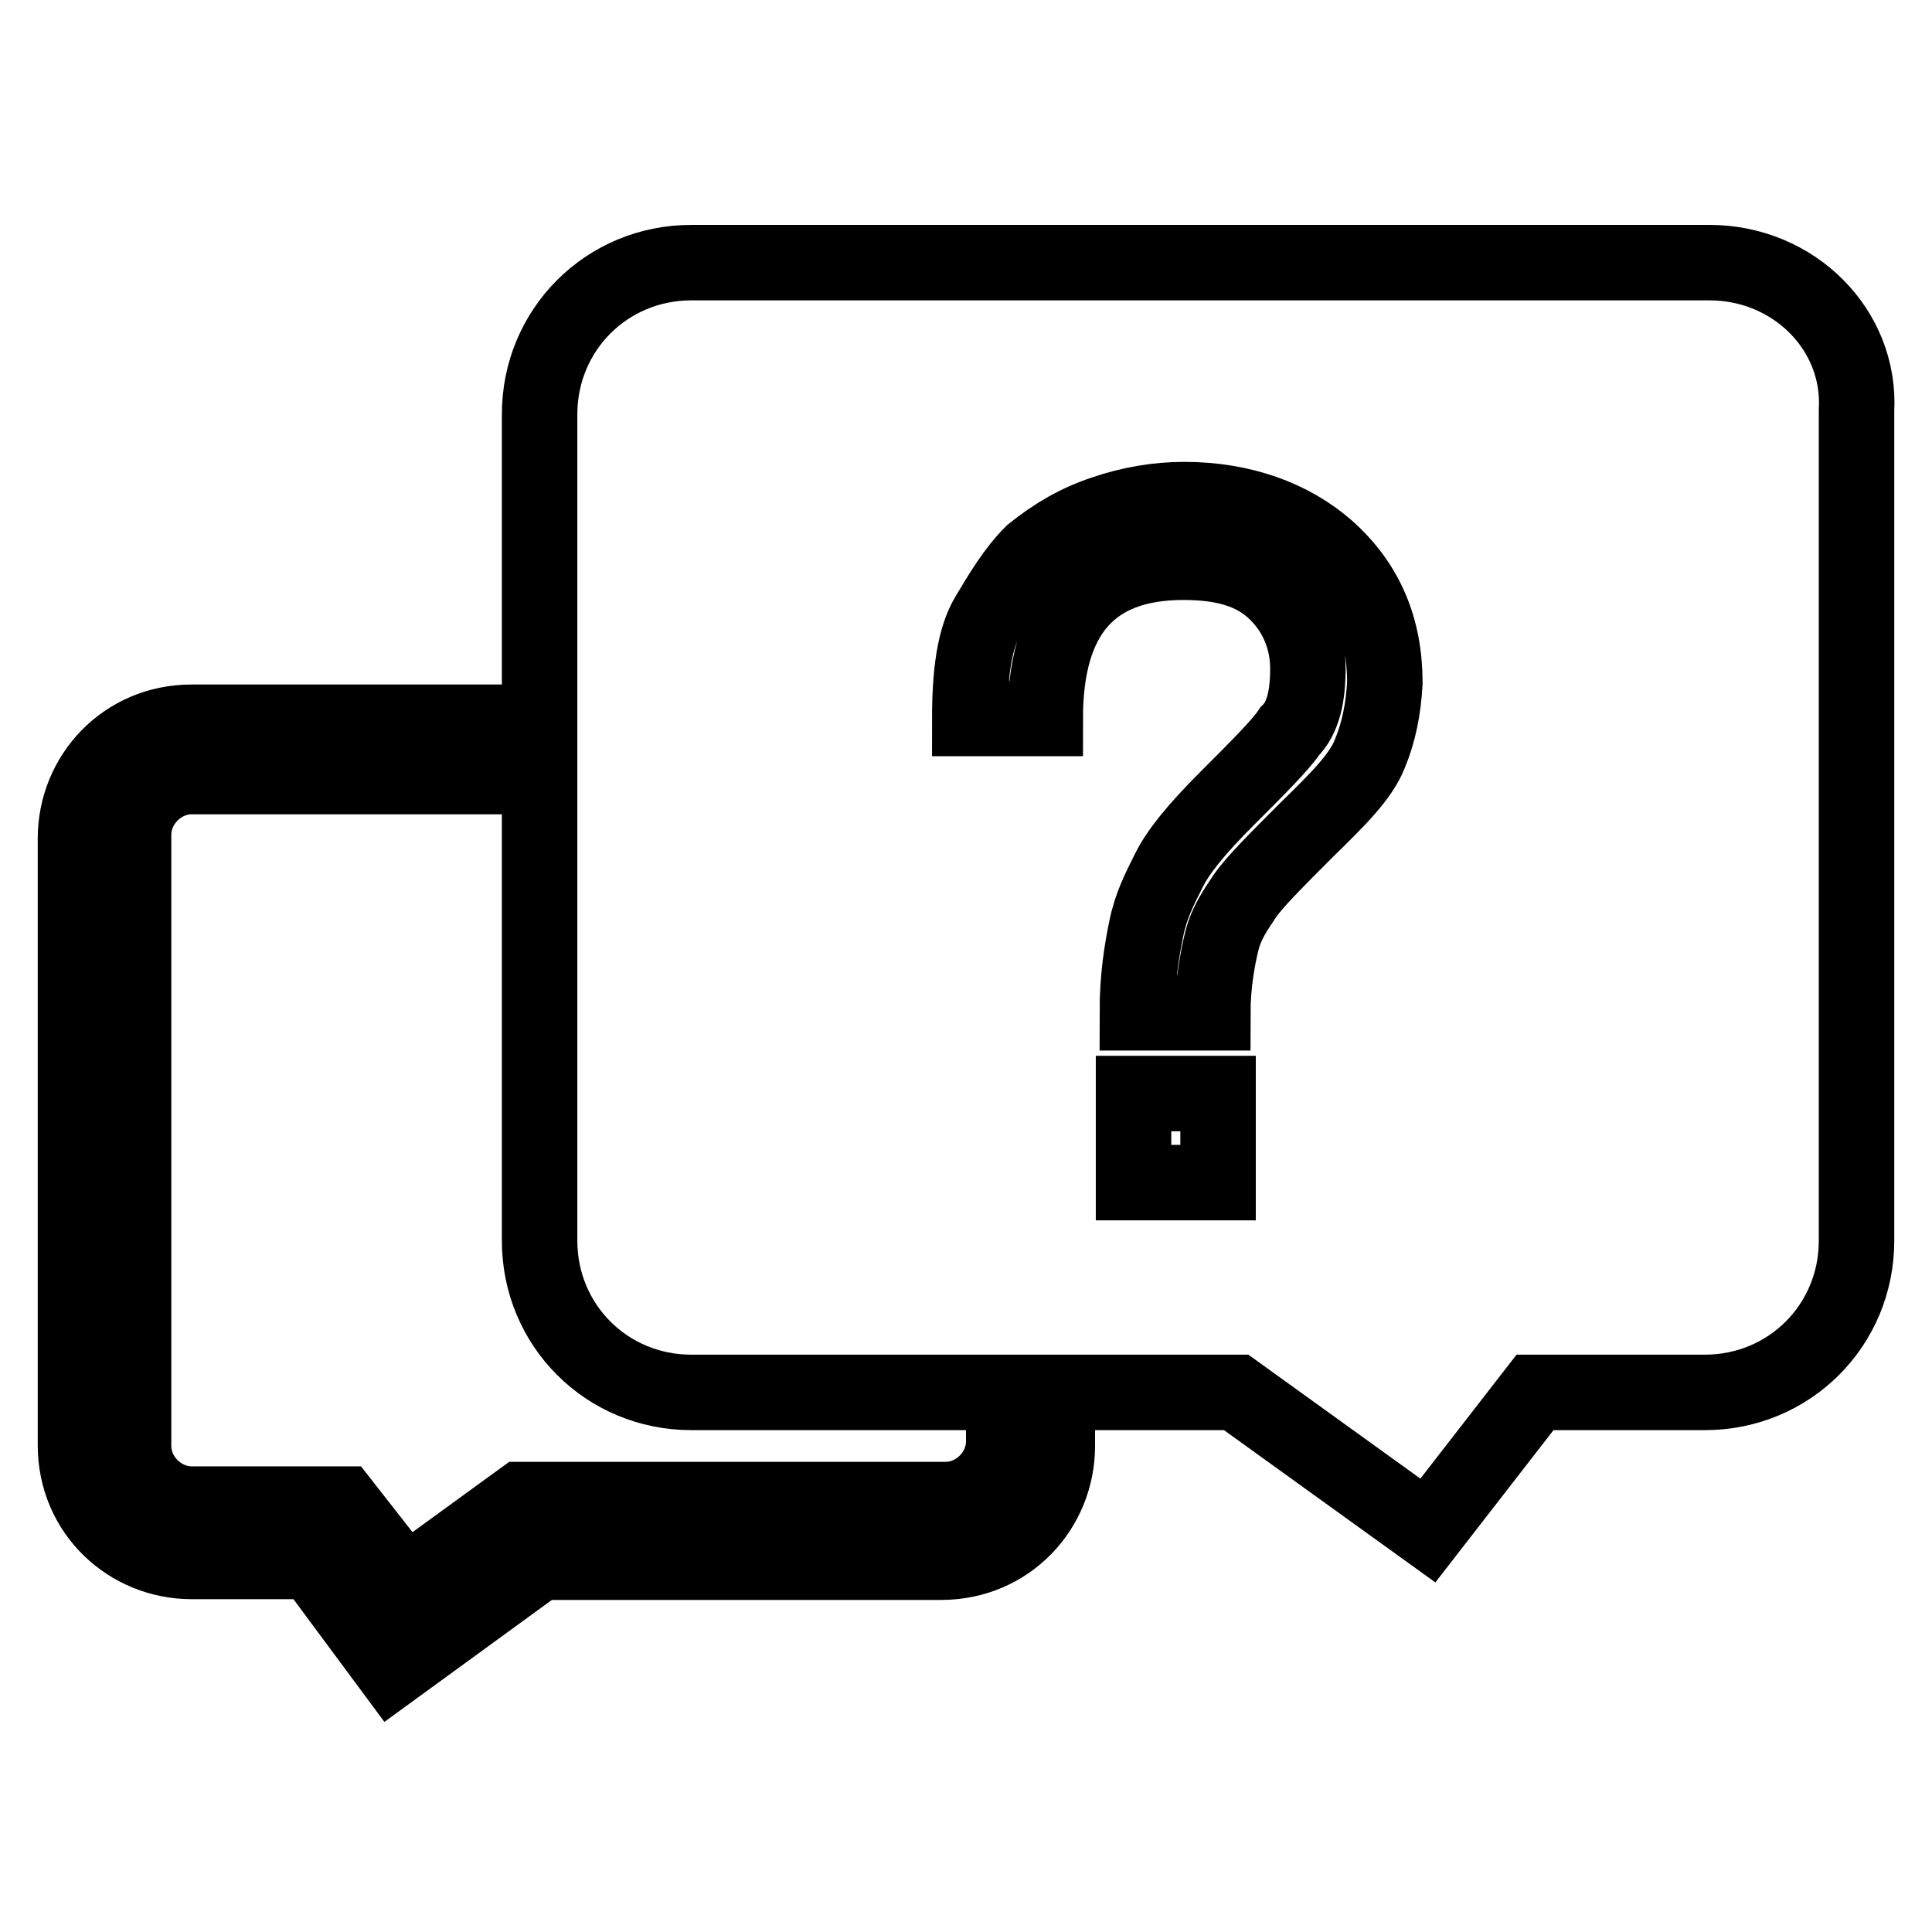
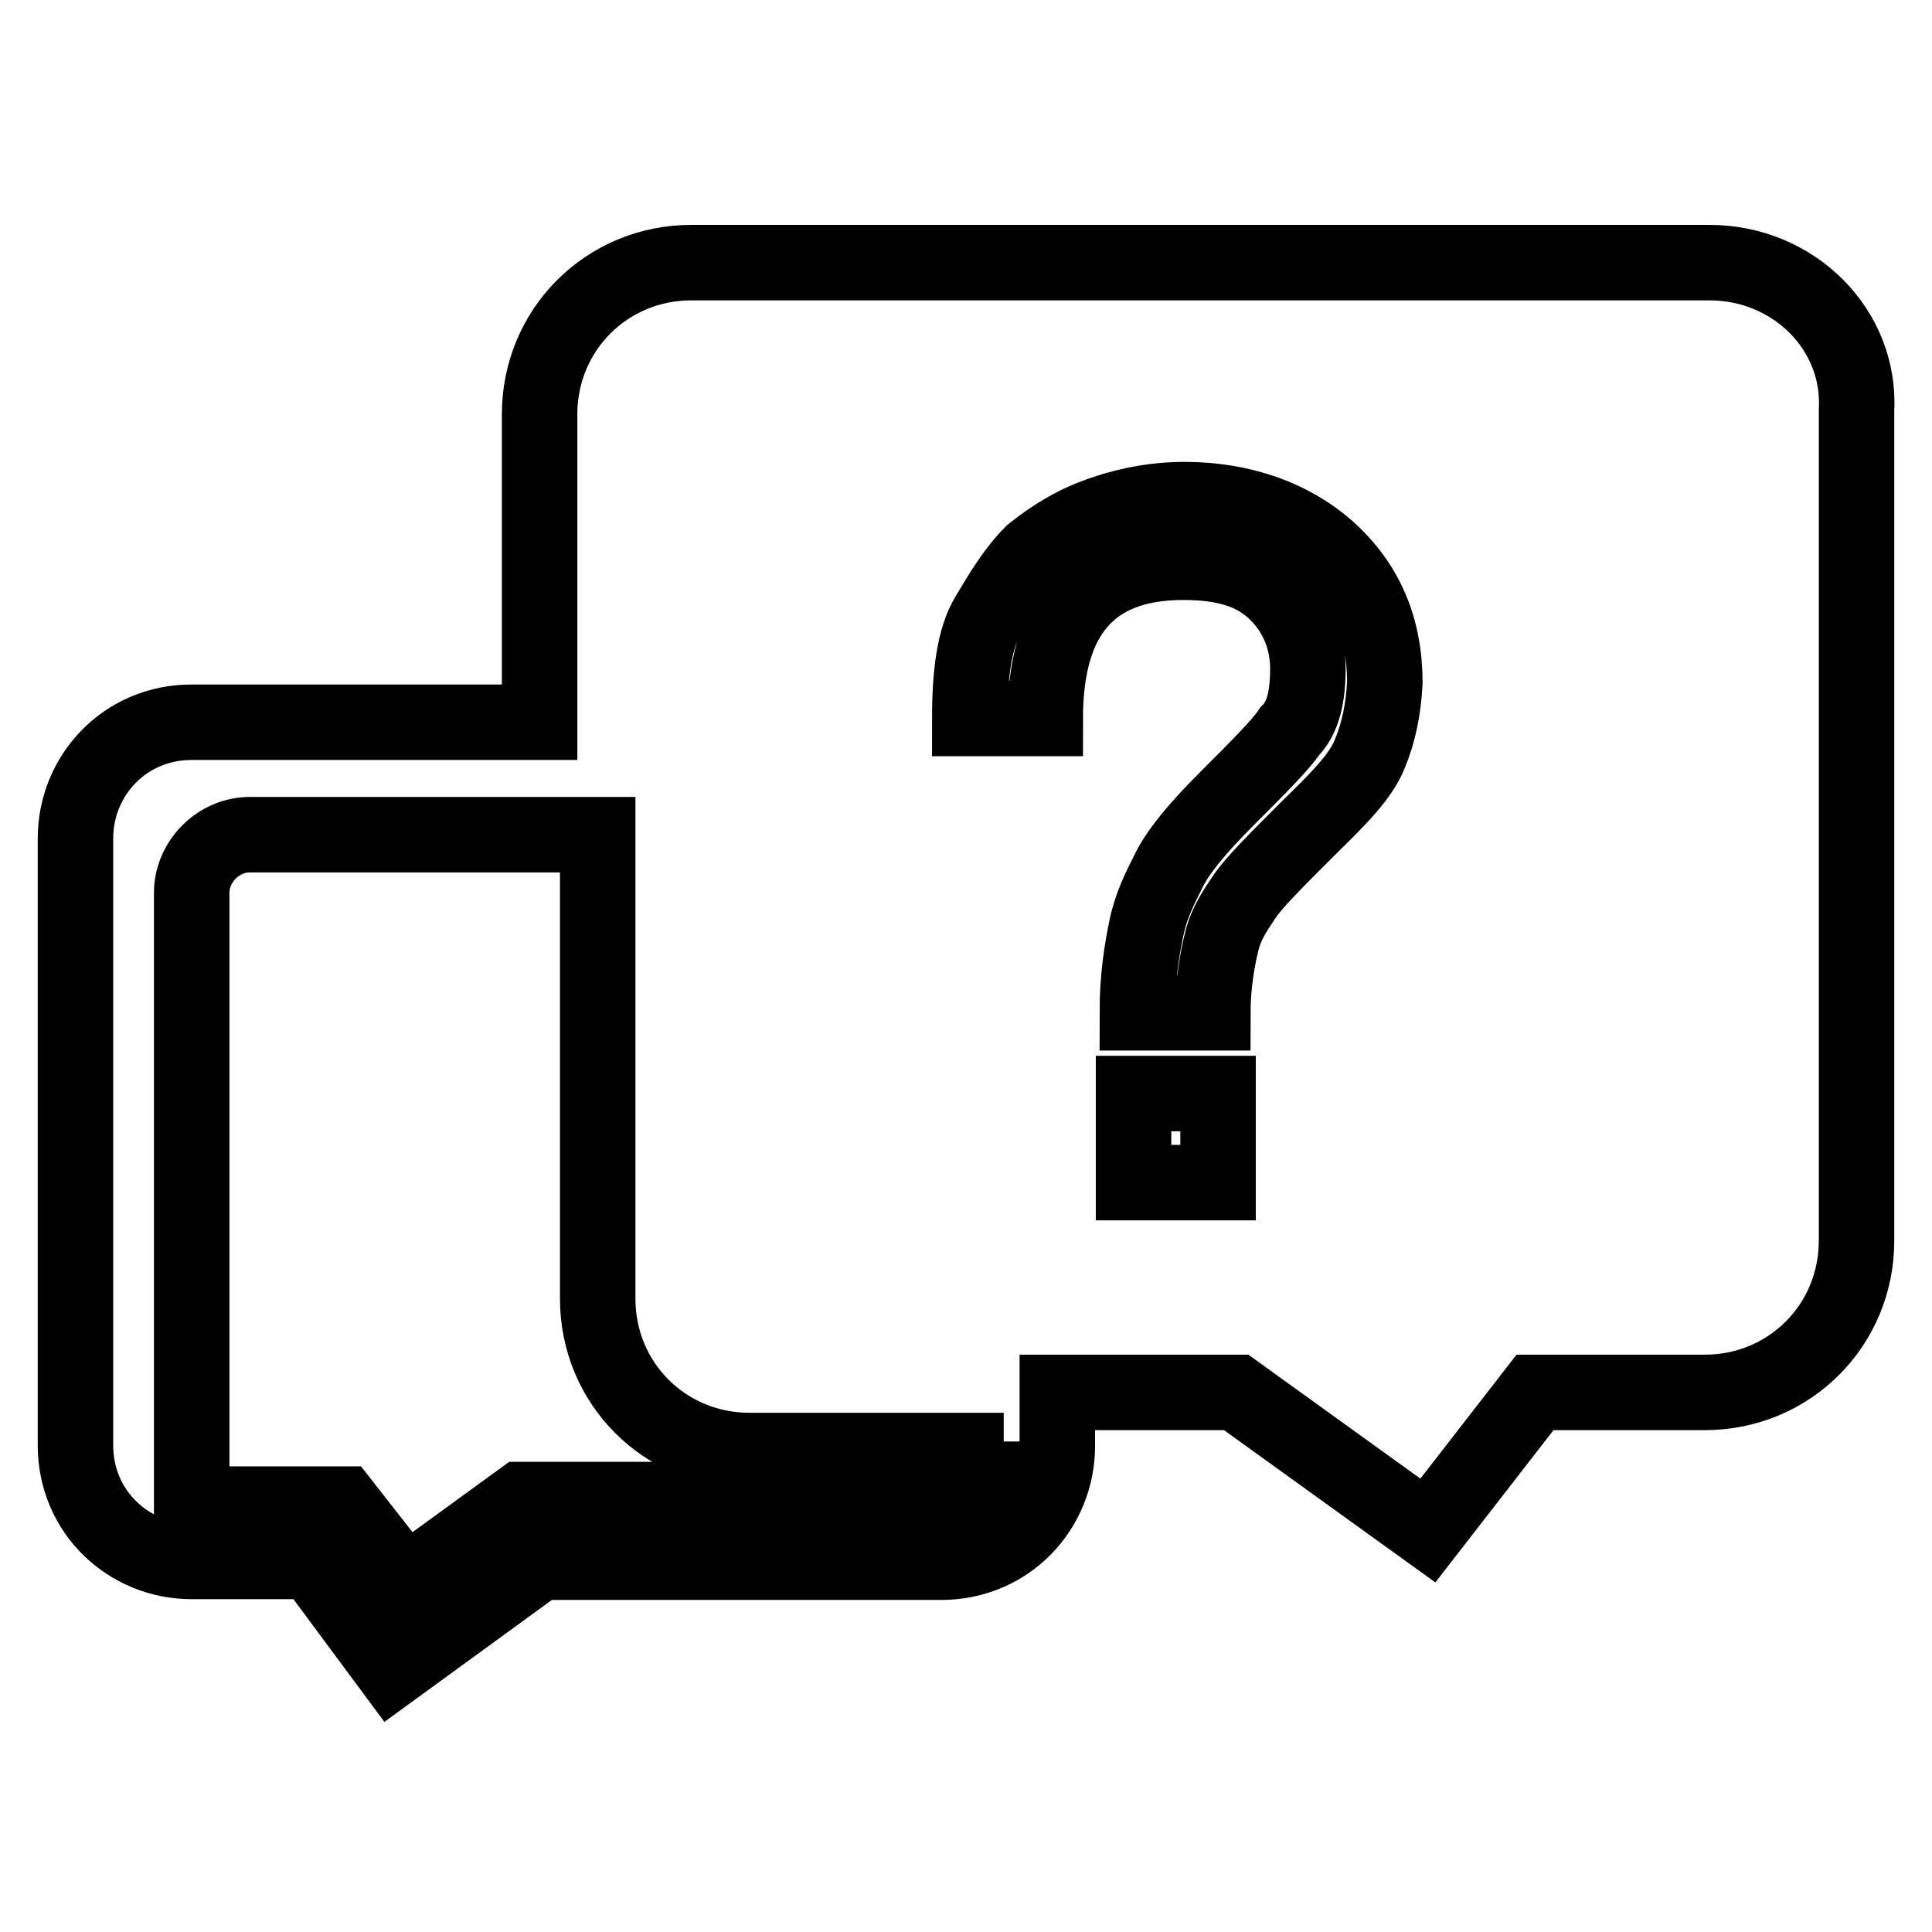
<svg xmlns="http://www.w3.org/2000/svg" version="1.1" x="0px" y="0px" viewBox="0 0 256 256" enable-background="new 0 0 256 256" xml:space="preserve">
  <g>
    <g>
-       <path stroke-width="10" fill-opacity="0" stroke="#000000" d="M226.5,34.8H91.6c-11.2,0-20.1,8.9-20.1,20.1v40.8H25.4c-8.9,0-15.4,7.1-15.4,15.4v80.4c0,8.9,7.1,15.4,15.4,15.4h16L52,221.2L71.5,207h53.2c8.9,0,15.4-7.1,15.4-15.4v-7.1h23.7l25.4,18.3l14.2-18.3h22.5c11.2,0,20.1-8.9,20.1-20.1v-110C246.6,43.7,237.7,34.8,226.5,34.8z M133,191c0,4.1-3.5,7.7-7.7,7.7H69.1l-15.4,11.2l-8.3-10.6H25.4c-4.1,0-7.7-3.5-7.7-7.7v-81c0-4.1,3.5-7.7,7.7-7.7h46.1v61.5c0,11.2,8.9,20.1,20.1,20.1H133L133,191L133,191z M161.4,156.7h-11.2v-11.8h11.2V156.7z M181.5,99.9c-1.2,3-4.1,5.9-8.3,10c-4.1,4.1-7.1,7.1-8.3,8.9c-1.2,1.8-2.4,3.5-3,5.9c-0.6,2.4-1.2,5.9-1.2,9.5h-10c0-4.7,0.6-8.3,1.2-11.2c0.6-3,1.8-5.3,3-7.7c1.2-2.4,3.5-5.3,7.7-9.5c4.1-4.1,7.1-7.1,8.3-8.9c1.8-1.8,2.4-4.7,2.4-8.3c0-3.5-1.2-7.1-4.1-10c-3-3-7.1-4.1-12.4-4.1c-12.4,0-18.3,7.1-18.3,20.7h-10c0-5.9,0.6-10.6,2.4-13.6c1.8-3,3.5-5.9,5.9-8.3c3-2.4,5.9-4.1,9.5-5.3c3.5-1.2,7.1-1.8,10.6-1.8c7.7,0,14.2,2.4,18.9,6.5c5.3,4.7,7.7,10.6,7.7,17.8C183.3,94,182.7,97,181.5,99.9z" />
+       <path stroke-width="10" fill-opacity="0" stroke="#000000" d="M226.5,34.8H91.6c-11.2,0-20.1,8.9-20.1,20.1v40.8H25.4c-8.9,0-15.4,7.1-15.4,15.4v80.4c0,8.9,7.1,15.4,15.4,15.4h16L52,221.2L71.5,207h53.2c8.9,0,15.4-7.1,15.4-15.4v-7.1h23.7l25.4,18.3l14.2-18.3h22.5c11.2,0,20.1-8.9,20.1-20.1v-110C246.6,43.7,237.7,34.8,226.5,34.8z M133,191c0,4.1-3.5,7.7-7.7,7.7H69.1l-15.4,11.2l-8.3-10.6H25.4v-81c0-4.1,3.5-7.7,7.7-7.7h46.1v61.5c0,11.2,8.9,20.1,20.1,20.1H133L133,191L133,191z M161.4,156.7h-11.2v-11.8h11.2V156.7z M181.5,99.9c-1.2,3-4.1,5.9-8.3,10c-4.1,4.1-7.1,7.1-8.3,8.9c-1.2,1.8-2.4,3.5-3,5.9c-0.6,2.4-1.2,5.9-1.2,9.5h-10c0-4.7,0.6-8.3,1.2-11.2c0.6-3,1.8-5.3,3-7.7c1.2-2.4,3.5-5.3,7.7-9.5c4.1-4.1,7.1-7.1,8.3-8.9c1.8-1.8,2.4-4.7,2.4-8.3c0-3.5-1.2-7.1-4.1-10c-3-3-7.1-4.1-12.4-4.1c-12.4,0-18.3,7.1-18.3,20.7h-10c0-5.9,0.6-10.6,2.4-13.6c1.8-3,3.5-5.9,5.9-8.3c3-2.4,5.9-4.1,9.5-5.3c3.5-1.2,7.1-1.8,10.6-1.8c7.7,0,14.2,2.4,18.9,6.5c5.3,4.7,7.7,10.6,7.7,17.8C183.3,94,182.7,97,181.5,99.9z" />
    </g>
  </g>
</svg>